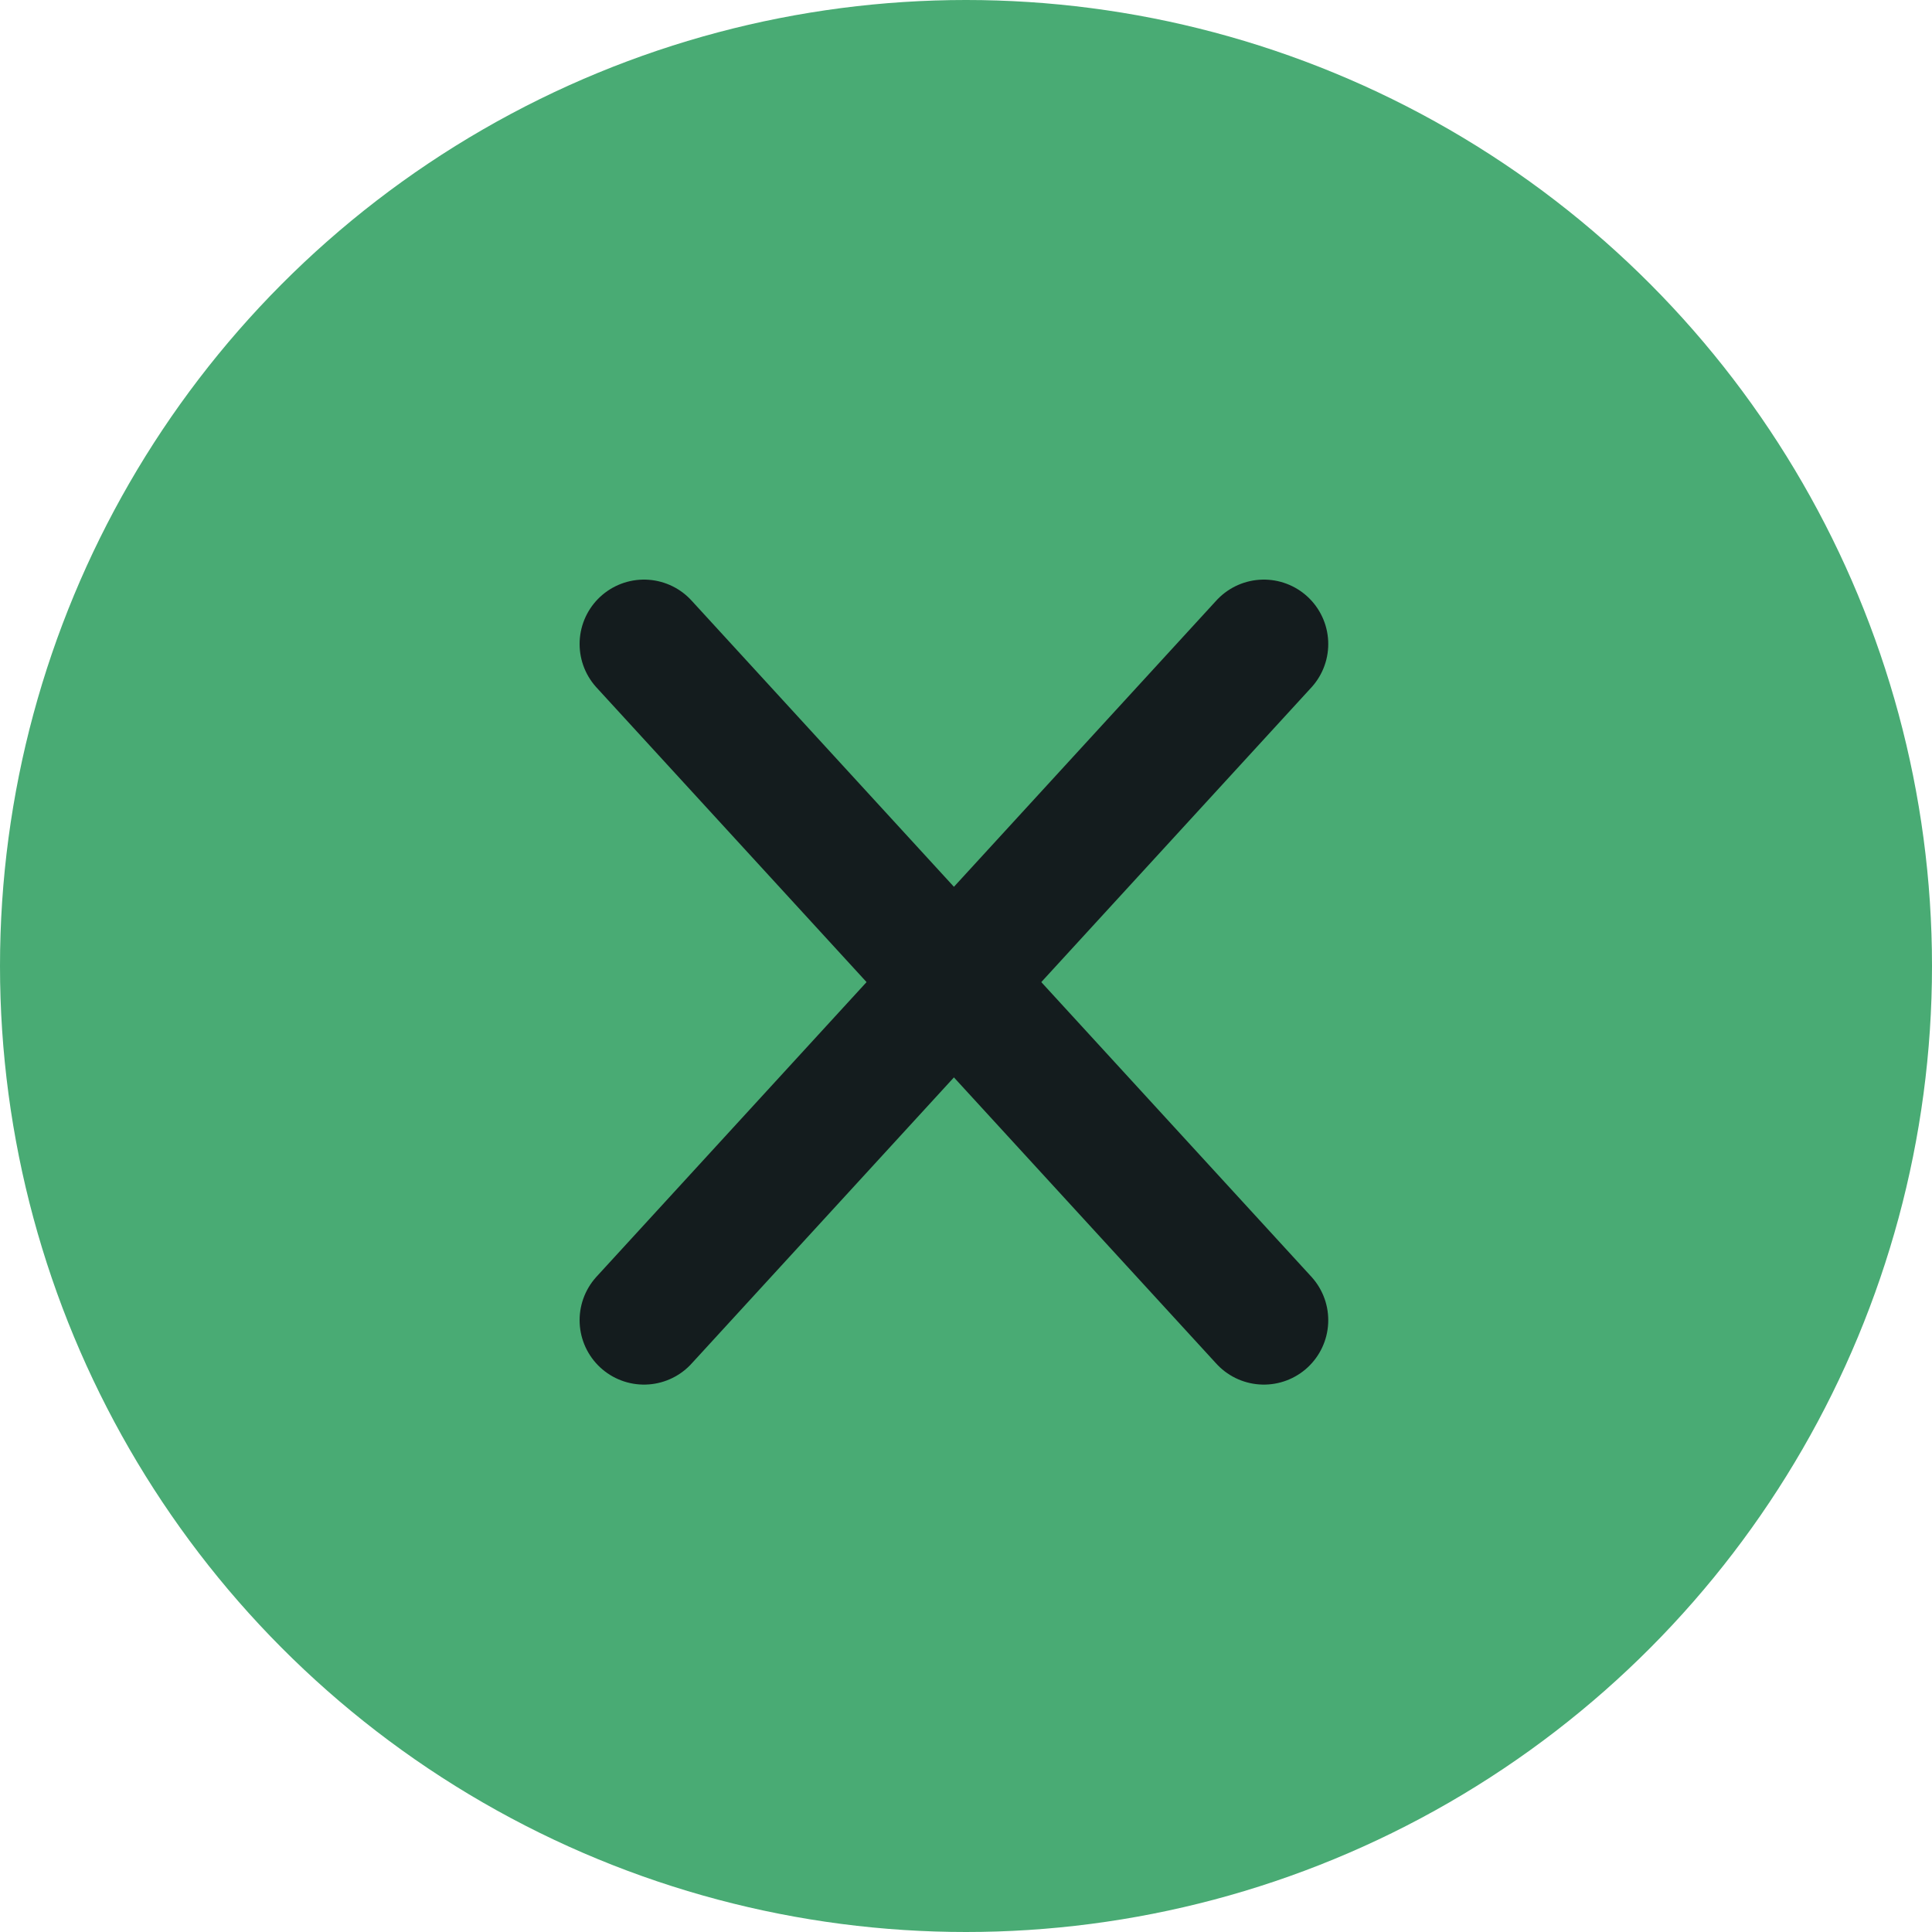
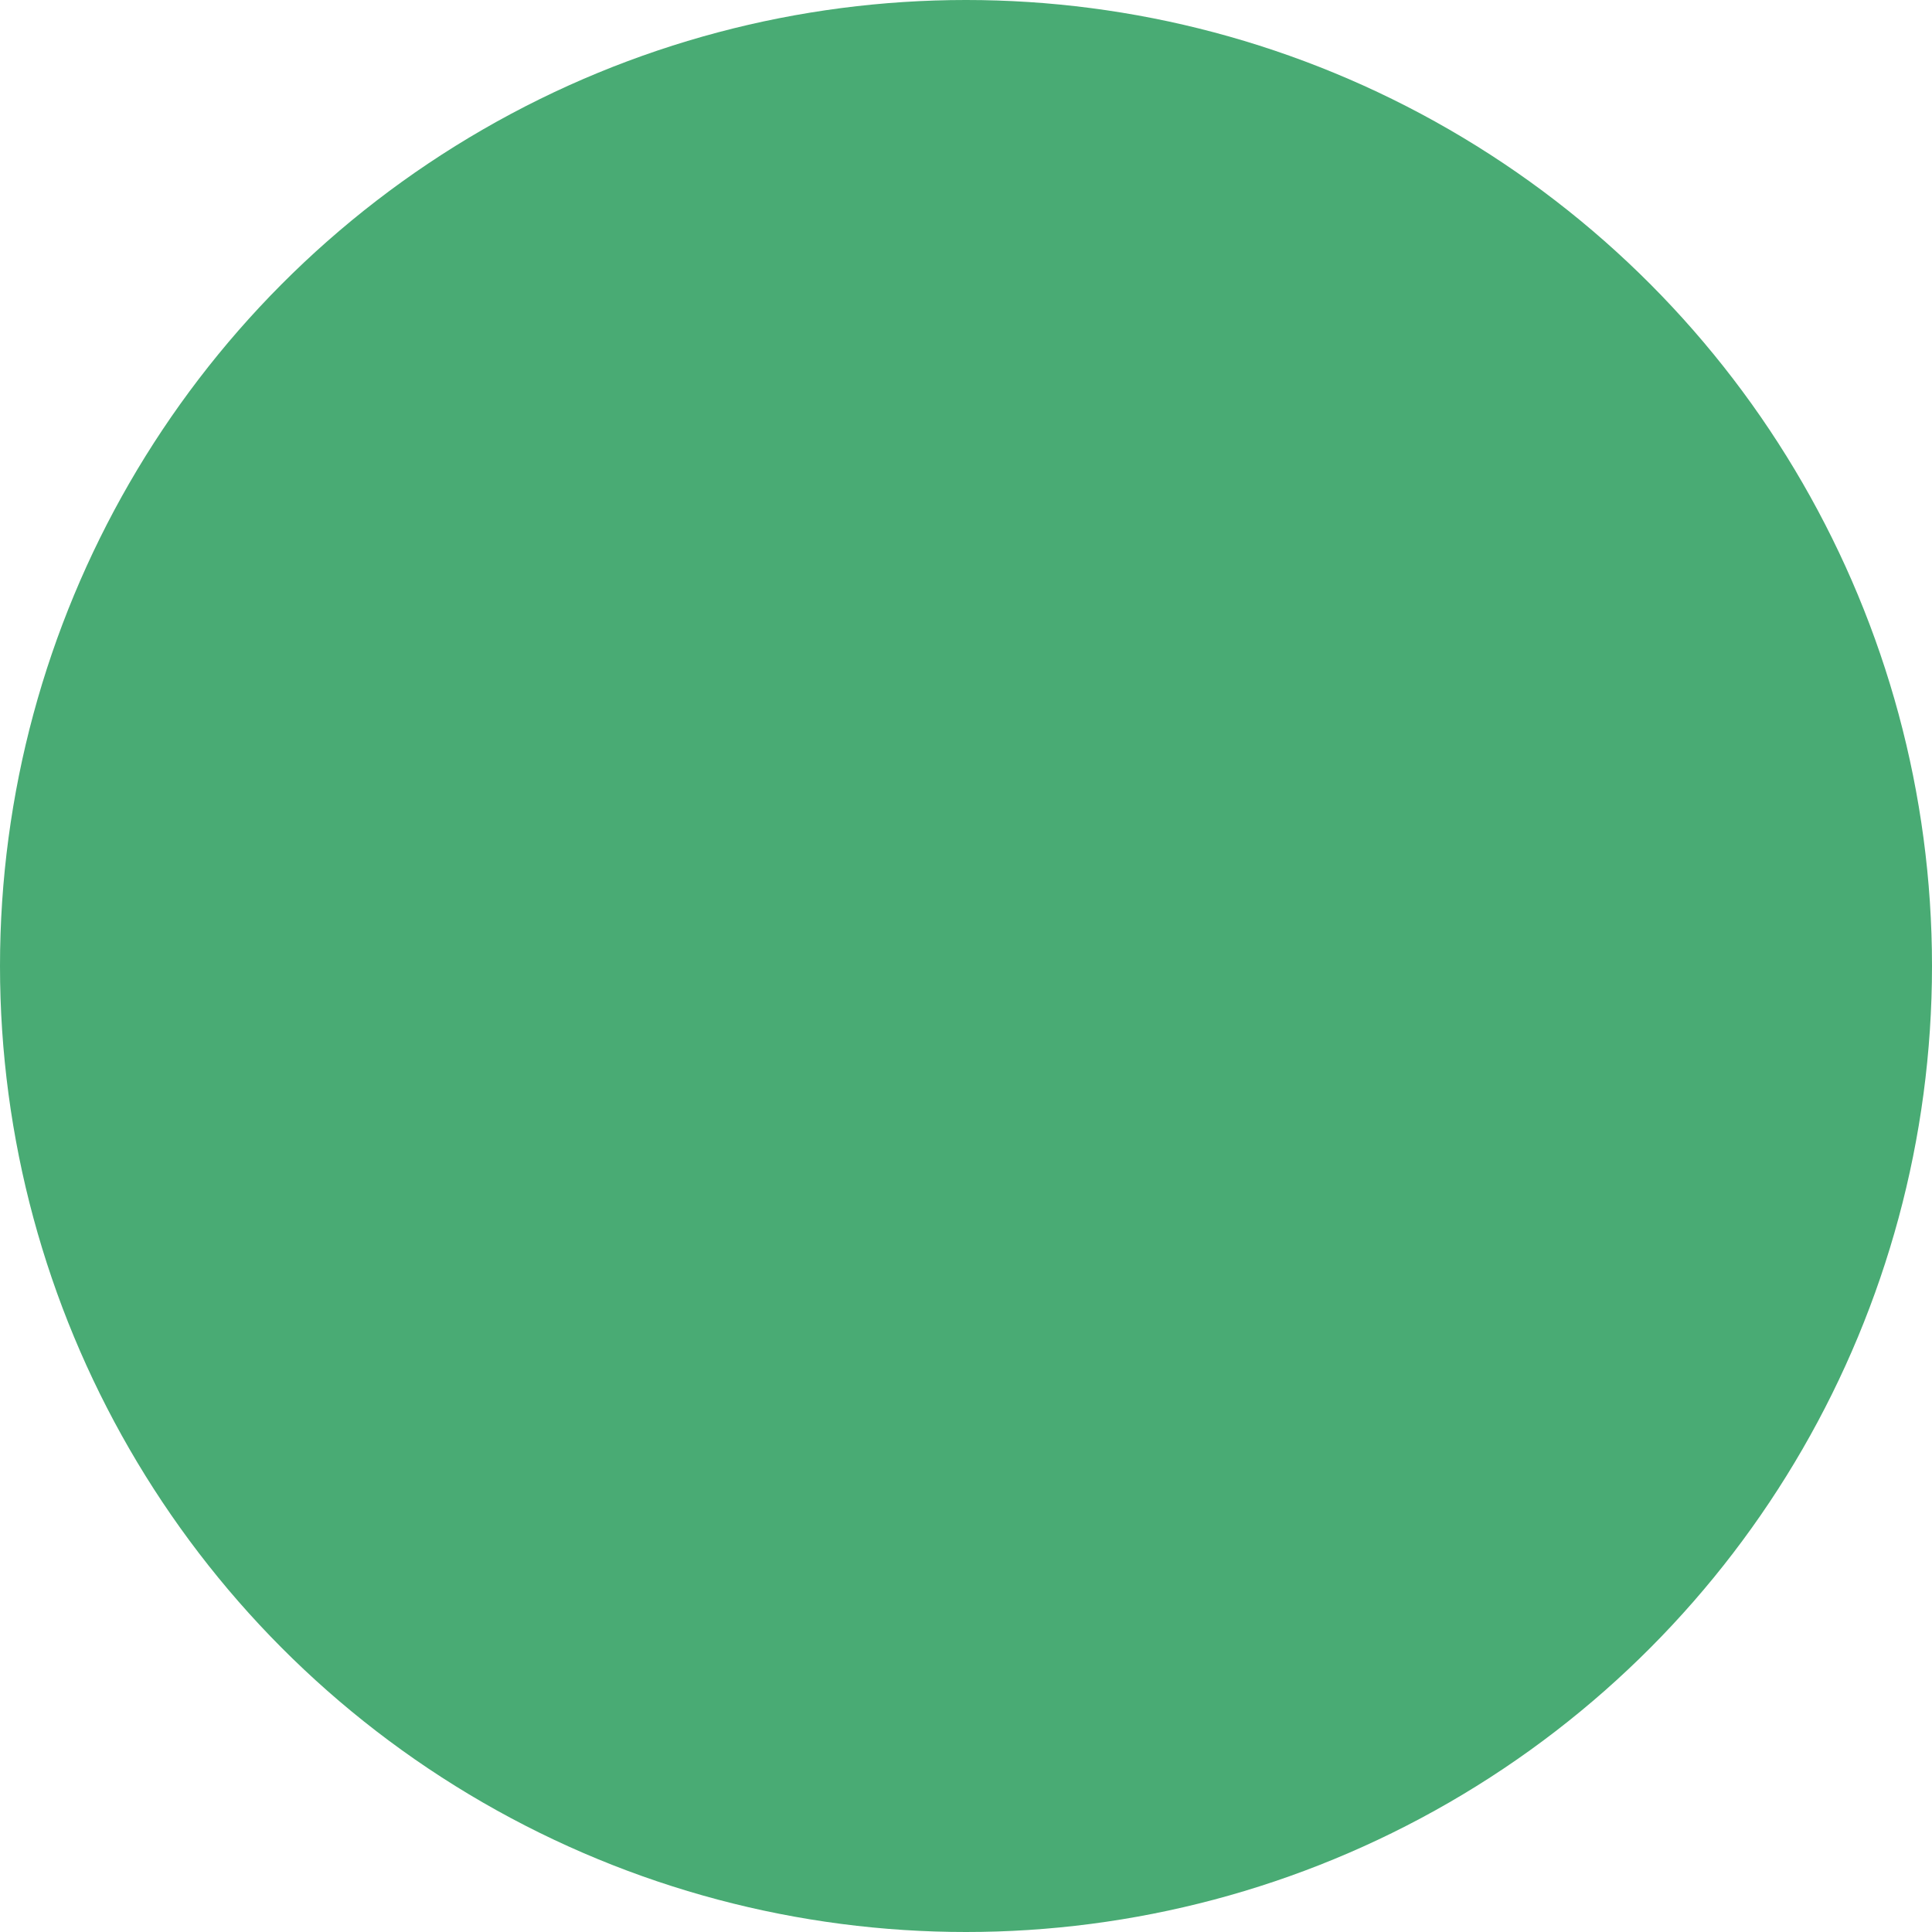
<svg xmlns="http://www.w3.org/2000/svg" width="30" height="30" viewBox="0 0 30 30" fill="none">
  <circle cx="15" cy="15" r="15" fill="#49AB74" />
-   <path d="M10 10L19.625 20.5" stroke="#141C1E" stroke-width="2" stroke-linecap="round" />
-   <path d="M19.625 10L10 20.5" stroke="#141C1E" stroke-width="2" stroke-linecap="round" />
</svg>